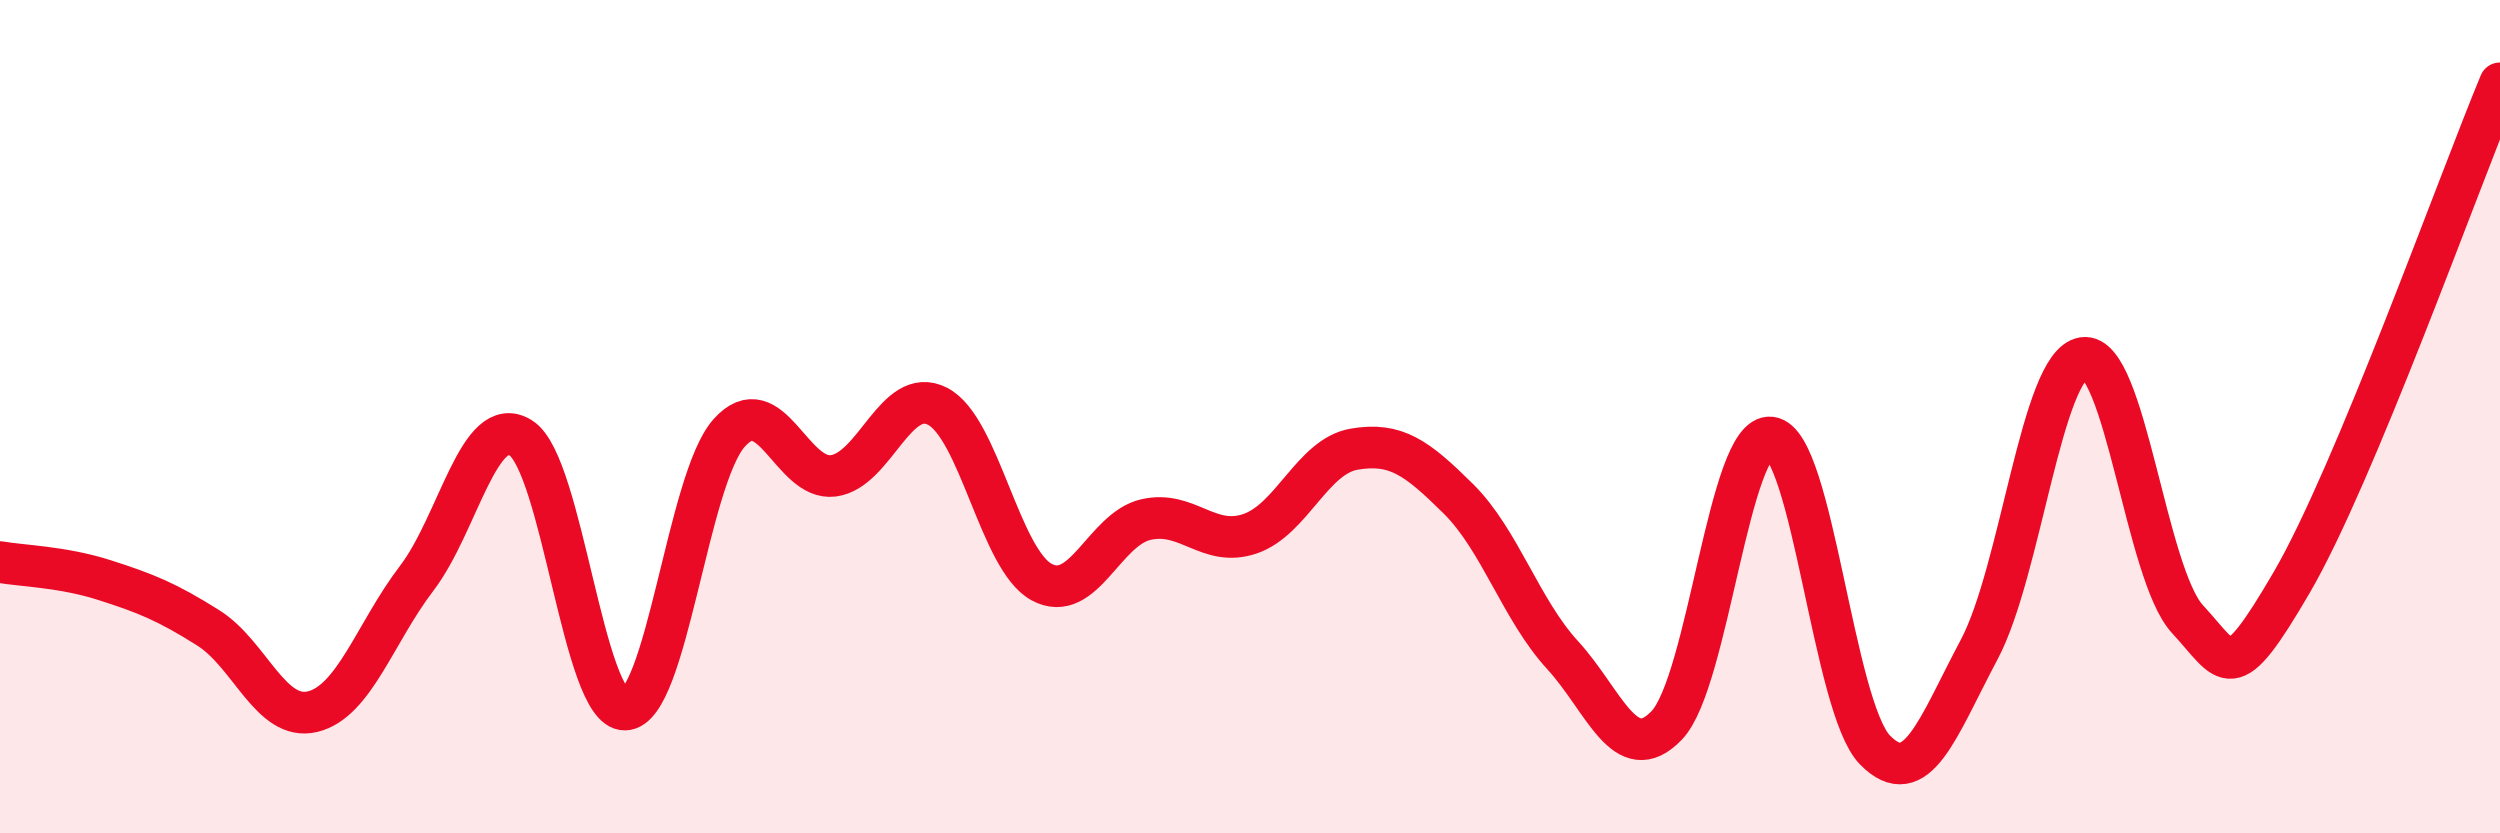
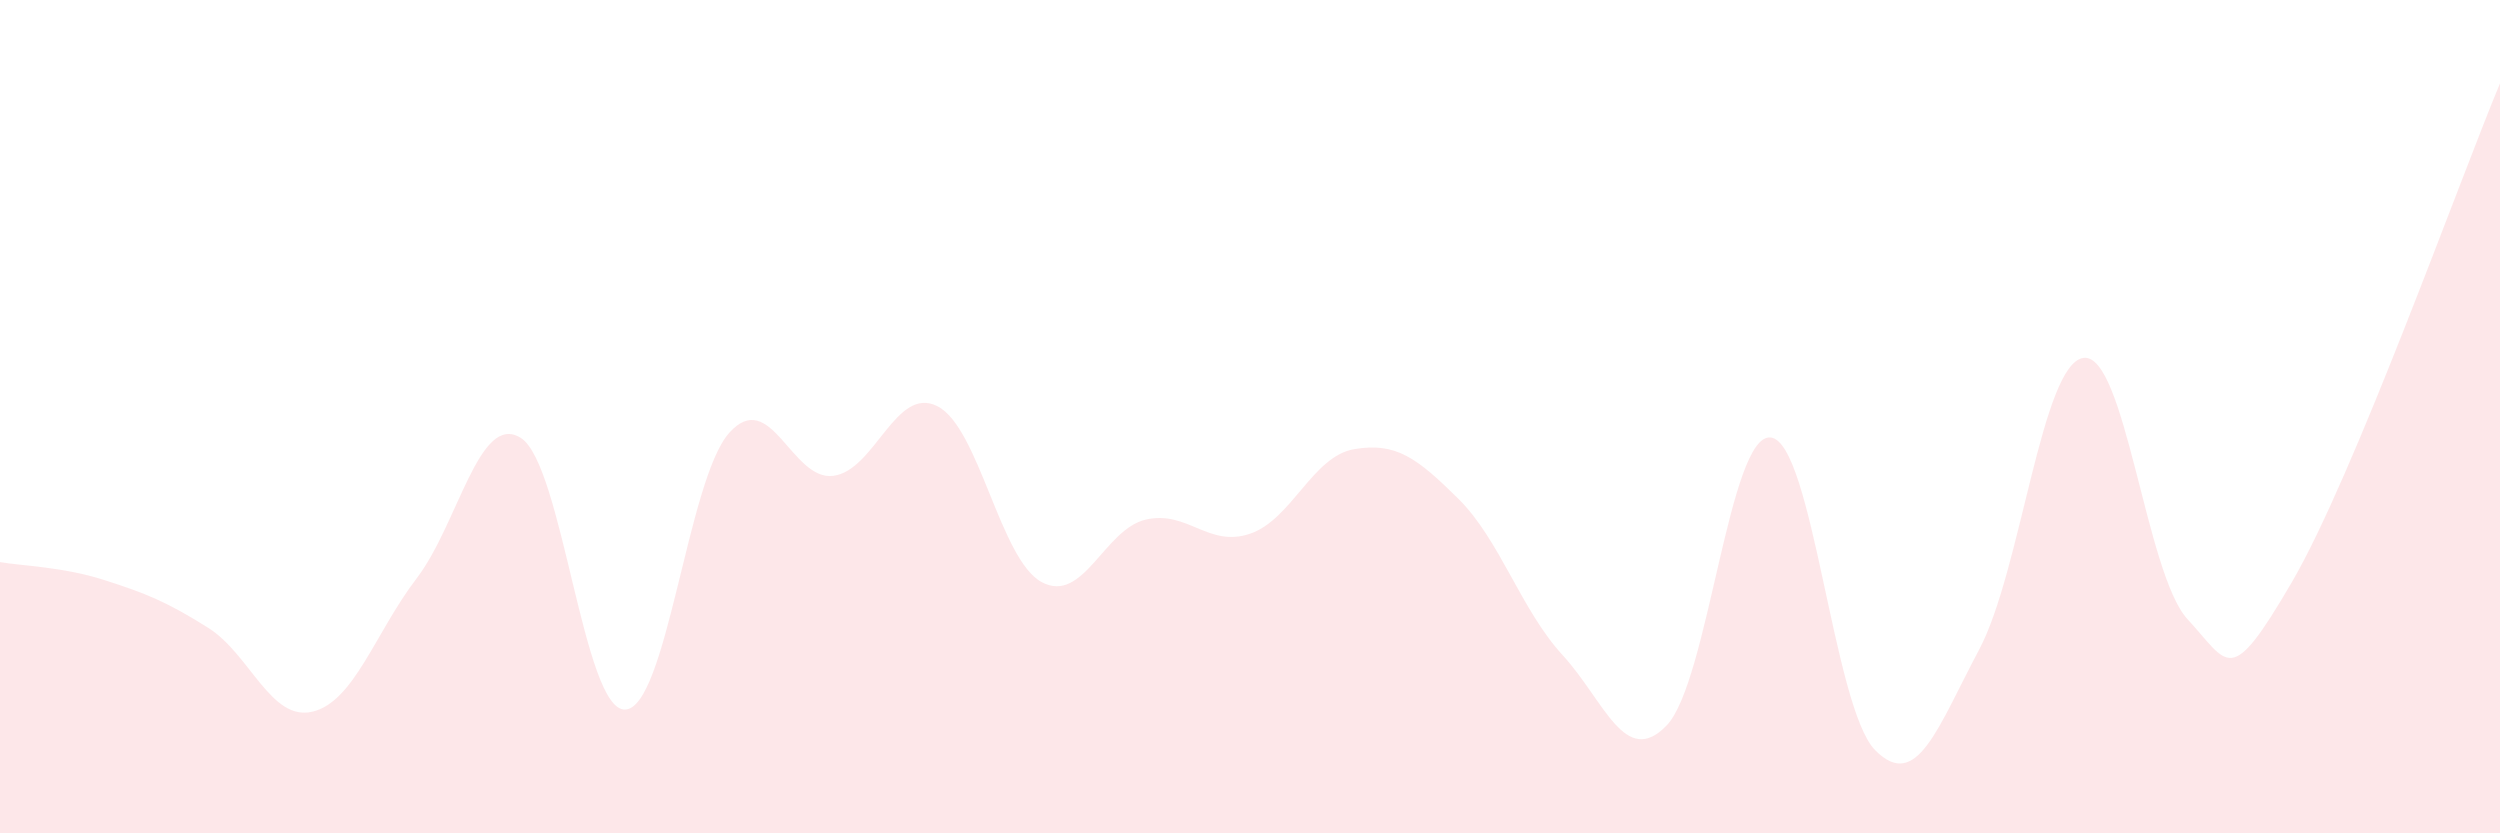
<svg xmlns="http://www.w3.org/2000/svg" width="60" height="20" viewBox="0 0 60 20">
  <path d="M 0,13.49 C 0.5,13.58 1.5,13.6 2.5,13.92 C 3.5,14.24 4,14.44 5,15.07 C 6,15.7 6.5,17.32 7.5,17.08 C 8.5,16.84 9,15.19 10,13.88 C 11,12.57 11.5,9.88 12.5,10.51 C 13.5,11.14 14,17.05 15,17.03 C 16,17.01 16.5,11.51 17.5,10.39 C 18.5,9.27 19,11.55 20,11.42 C 21,11.29 21.5,9.24 22.5,9.75 C 23.5,10.26 24,13.43 25,13.97 C 26,14.51 26.5,12.7 27.5,12.47 C 28.5,12.24 29,13.15 30,12.81 C 31,12.47 31.5,10.95 32.5,10.78 C 33.5,10.61 34,10.98 35,11.97 C 36,12.96 36.5,14.63 37.5,15.72 C 38.5,16.81 39,18.45 40,17.41 C 41,16.37 41.5,10.38 42.5,10.5 C 43.5,10.62 44,16.98 45,18 C 46,19.02 46.5,17.47 47.5,15.59 C 48.5,13.71 49,8.74 50,8.59 C 51,8.44 51.5,13.78 52.5,14.86 C 53.5,15.94 53.5,16.55 55,13.98 C 56.5,11.41 59,4.4 60,2L60 20L0 20Z" fill="#EB0A25" opacity="0.1" stroke-linecap="round" stroke-linejoin="round" />
-   <path d="M 0,13.49 C 0.5,13.58 1.5,13.6 2.5,13.92 C 3.5,14.24 4,14.44 5,15.07 C 6,15.7 6.5,17.32 7.5,17.08 C 8.5,16.84 9,15.19 10,13.88 C 11,12.57 11.5,9.88 12.5,10.51 C 13.5,11.14 14,17.05 15,17.03 C 16,17.01 16.5,11.51 17.5,10.39 C 18.5,9.27 19,11.55 20,11.42 C 21,11.29 21.5,9.24 22.5,9.75 C 23.5,10.26 24,13.43 25,13.97 C 26,14.51 26.5,12.7 27.5,12.47 C 28.5,12.24 29,13.15 30,12.81 C 31,12.47 31.5,10.95 32.5,10.78 C 33.5,10.61 34,10.98 35,11.97 C 36,12.96 36.5,14.63 37.5,15.72 C 38.5,16.81 39,18.45 40,17.41 C 41,16.37 41.5,10.38 42.5,10.5 C 43.5,10.62 44,16.98 45,18 C 46,19.02 46.5,17.47 47.5,15.59 C 48.5,13.71 49,8.74 50,8.59 C 51,8.44 51.5,13.78 52.5,14.86 C 53.5,15.94 53.5,16.55 55,13.98 C 56.5,11.41 59,4.4 60,2" stroke="#EB0A25" stroke-width="1" fill="none" stroke-linecap="round" stroke-linejoin="round" />
</svg>